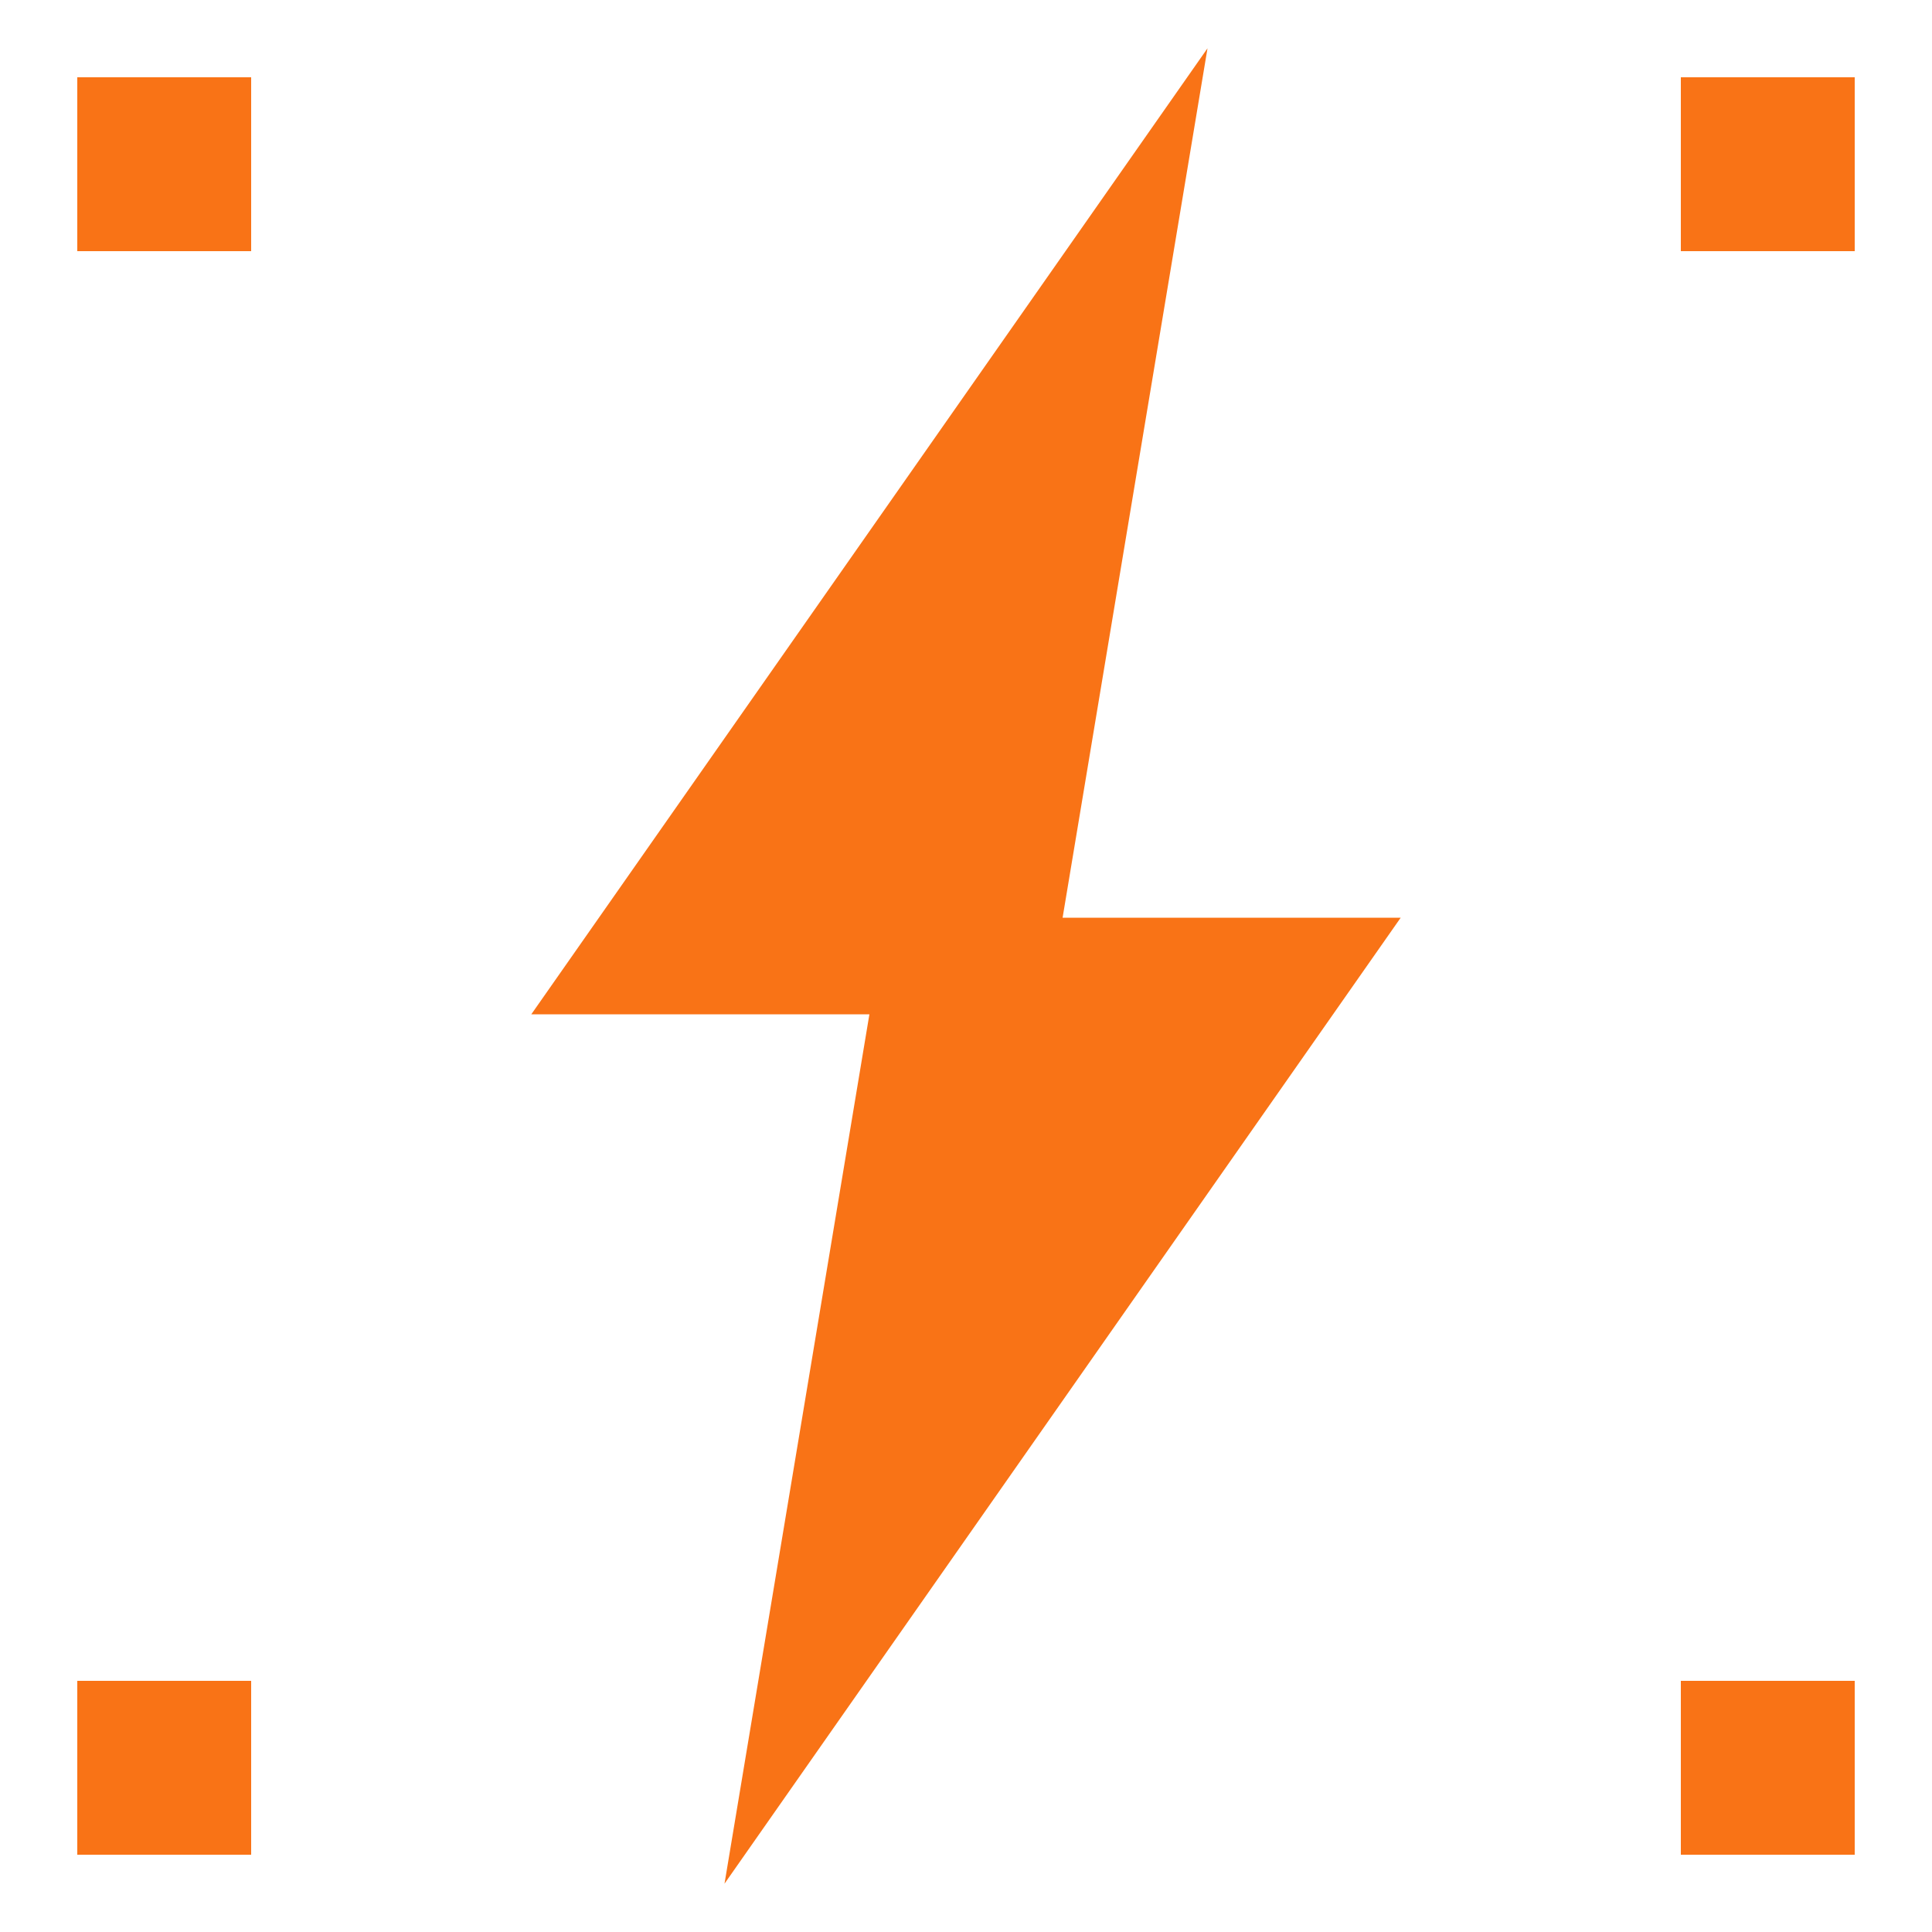
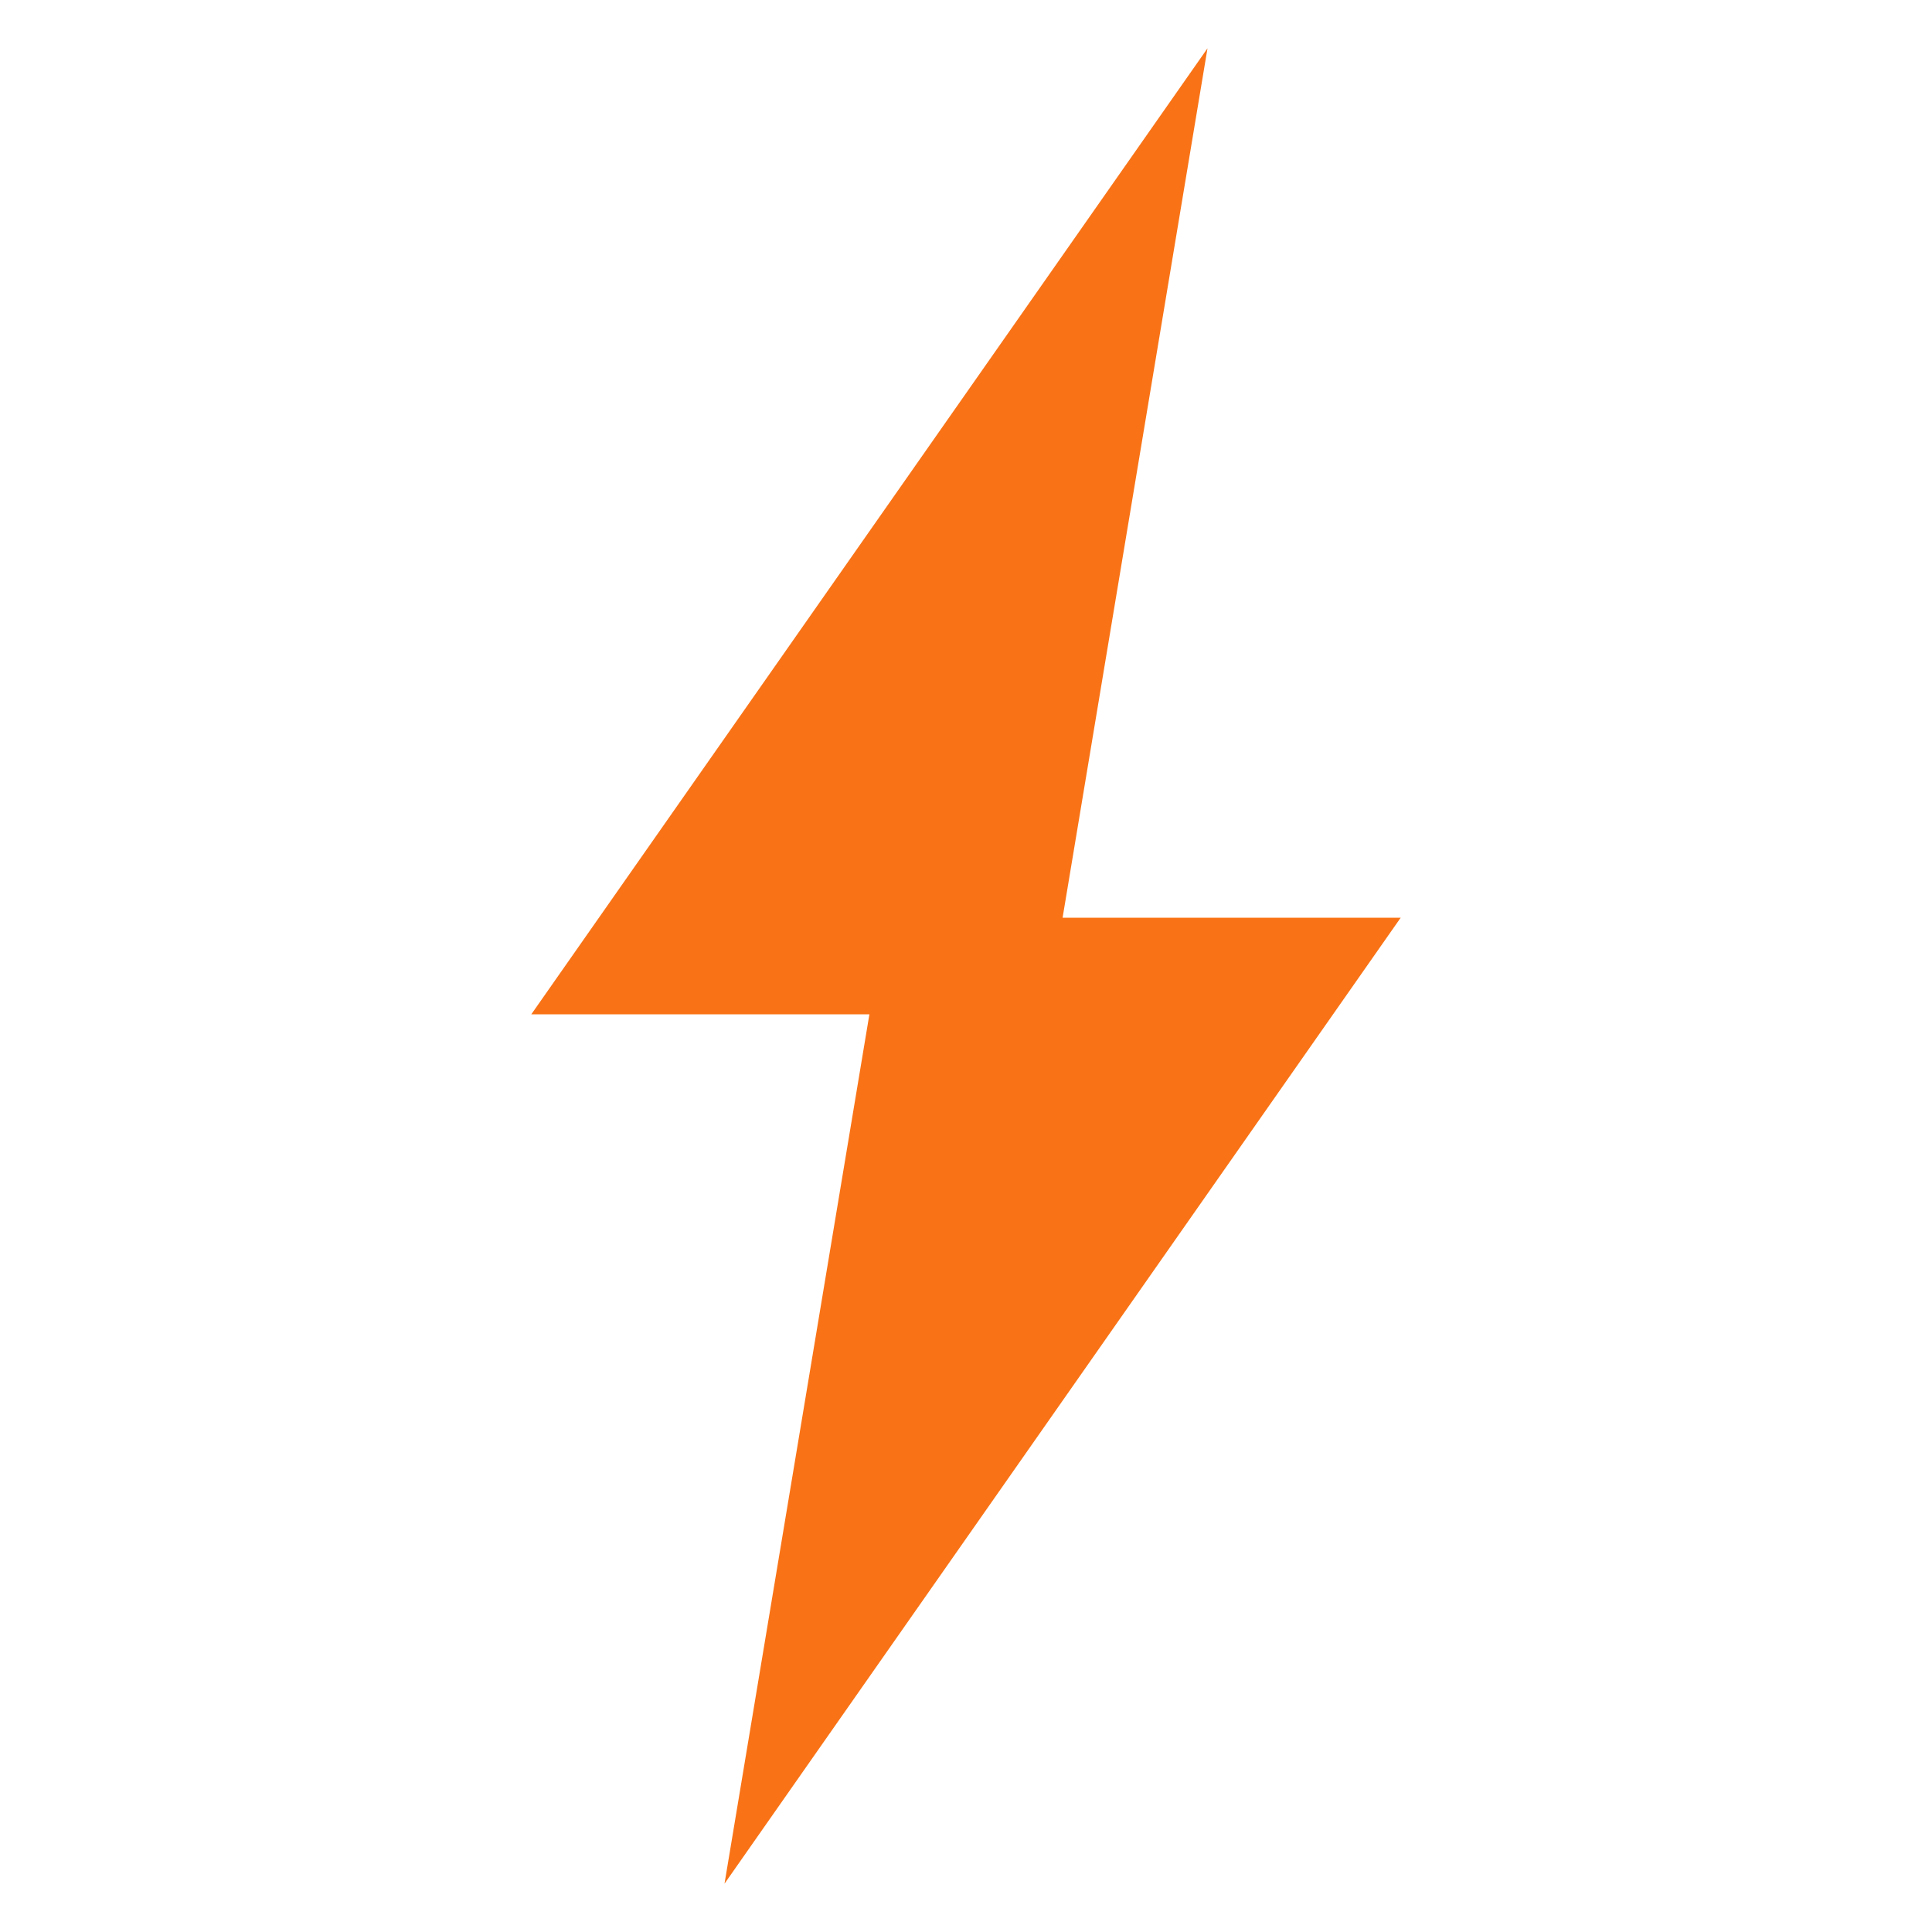
<svg xmlns="http://www.w3.org/2000/svg" viewBox="0 0 200 200" width="200" height="200">
-   <rect x="8" y="8" width="18" height="18" fill="#F97316" />
-   <rect x="174" y="8" width="18" height="18" fill="#F97316" />
-   <rect x="8" y="174" width="18" height="18" fill="#F97316" />
-   <rect x="174" y="174" width="18" height="18" fill="#F97316" />
  <polygon points="125,5 55,105 90,105 75,195 145,95 110,95" fill="#F97316" />
</svg>